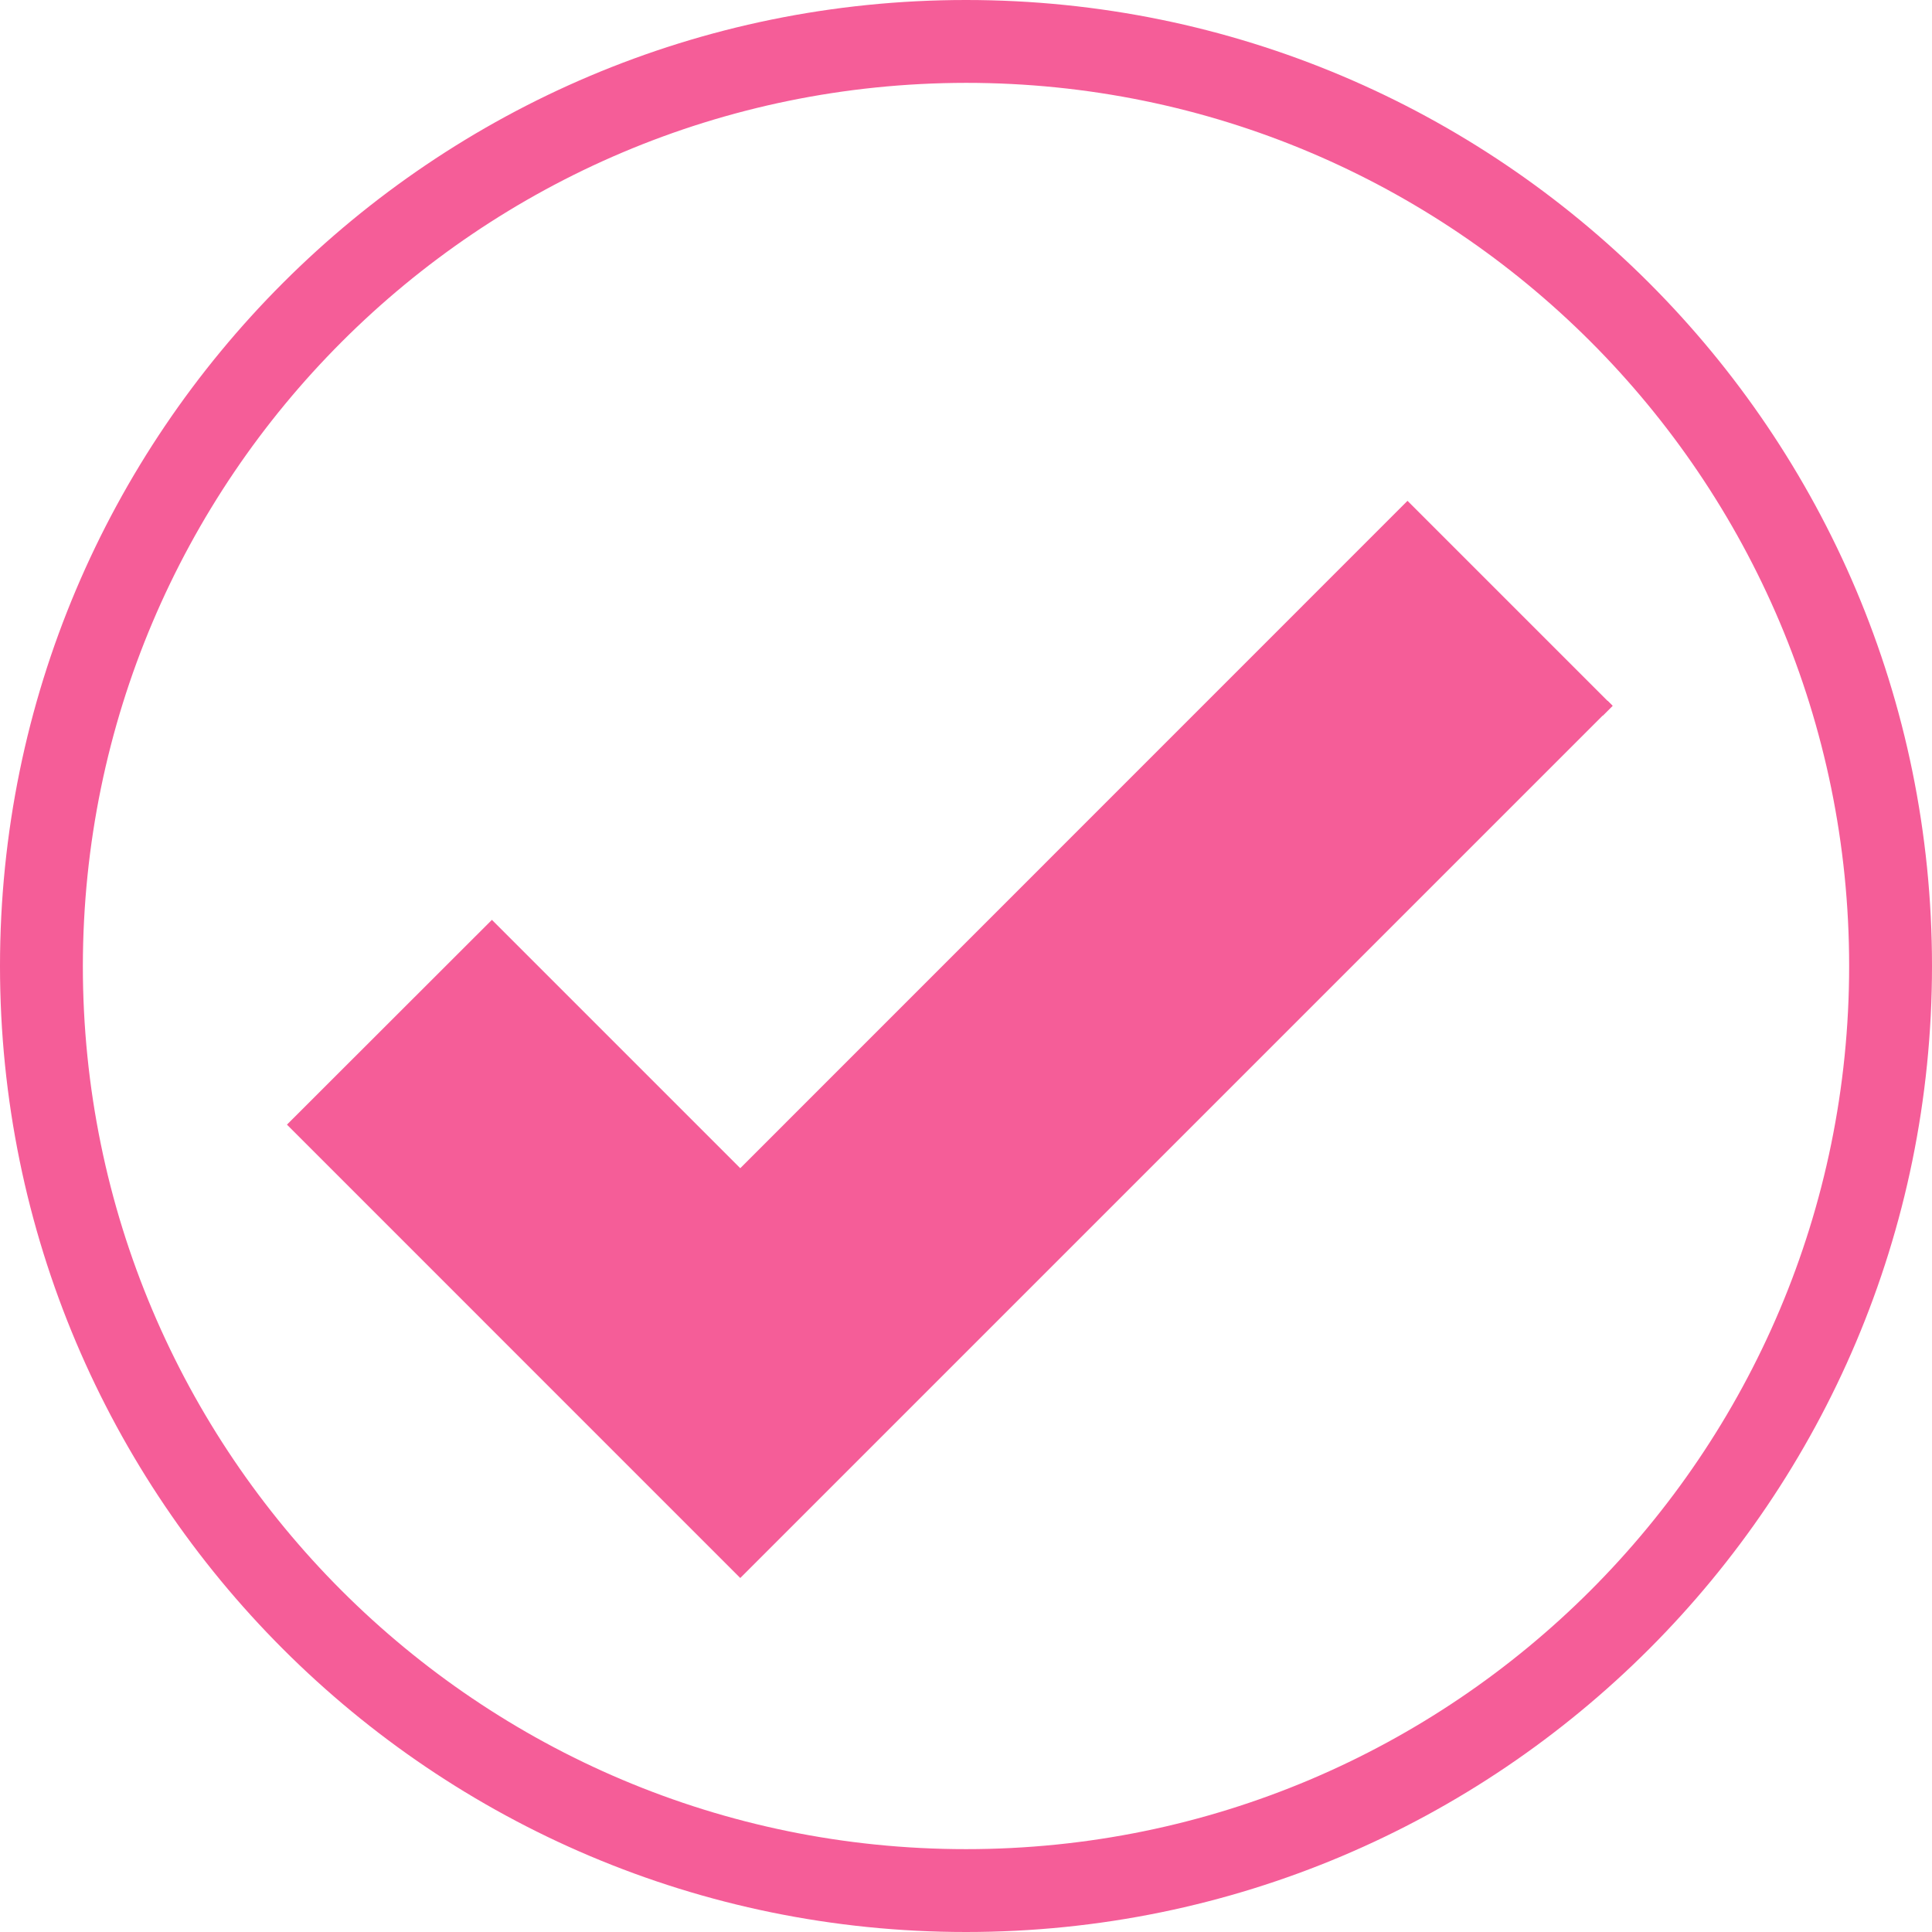
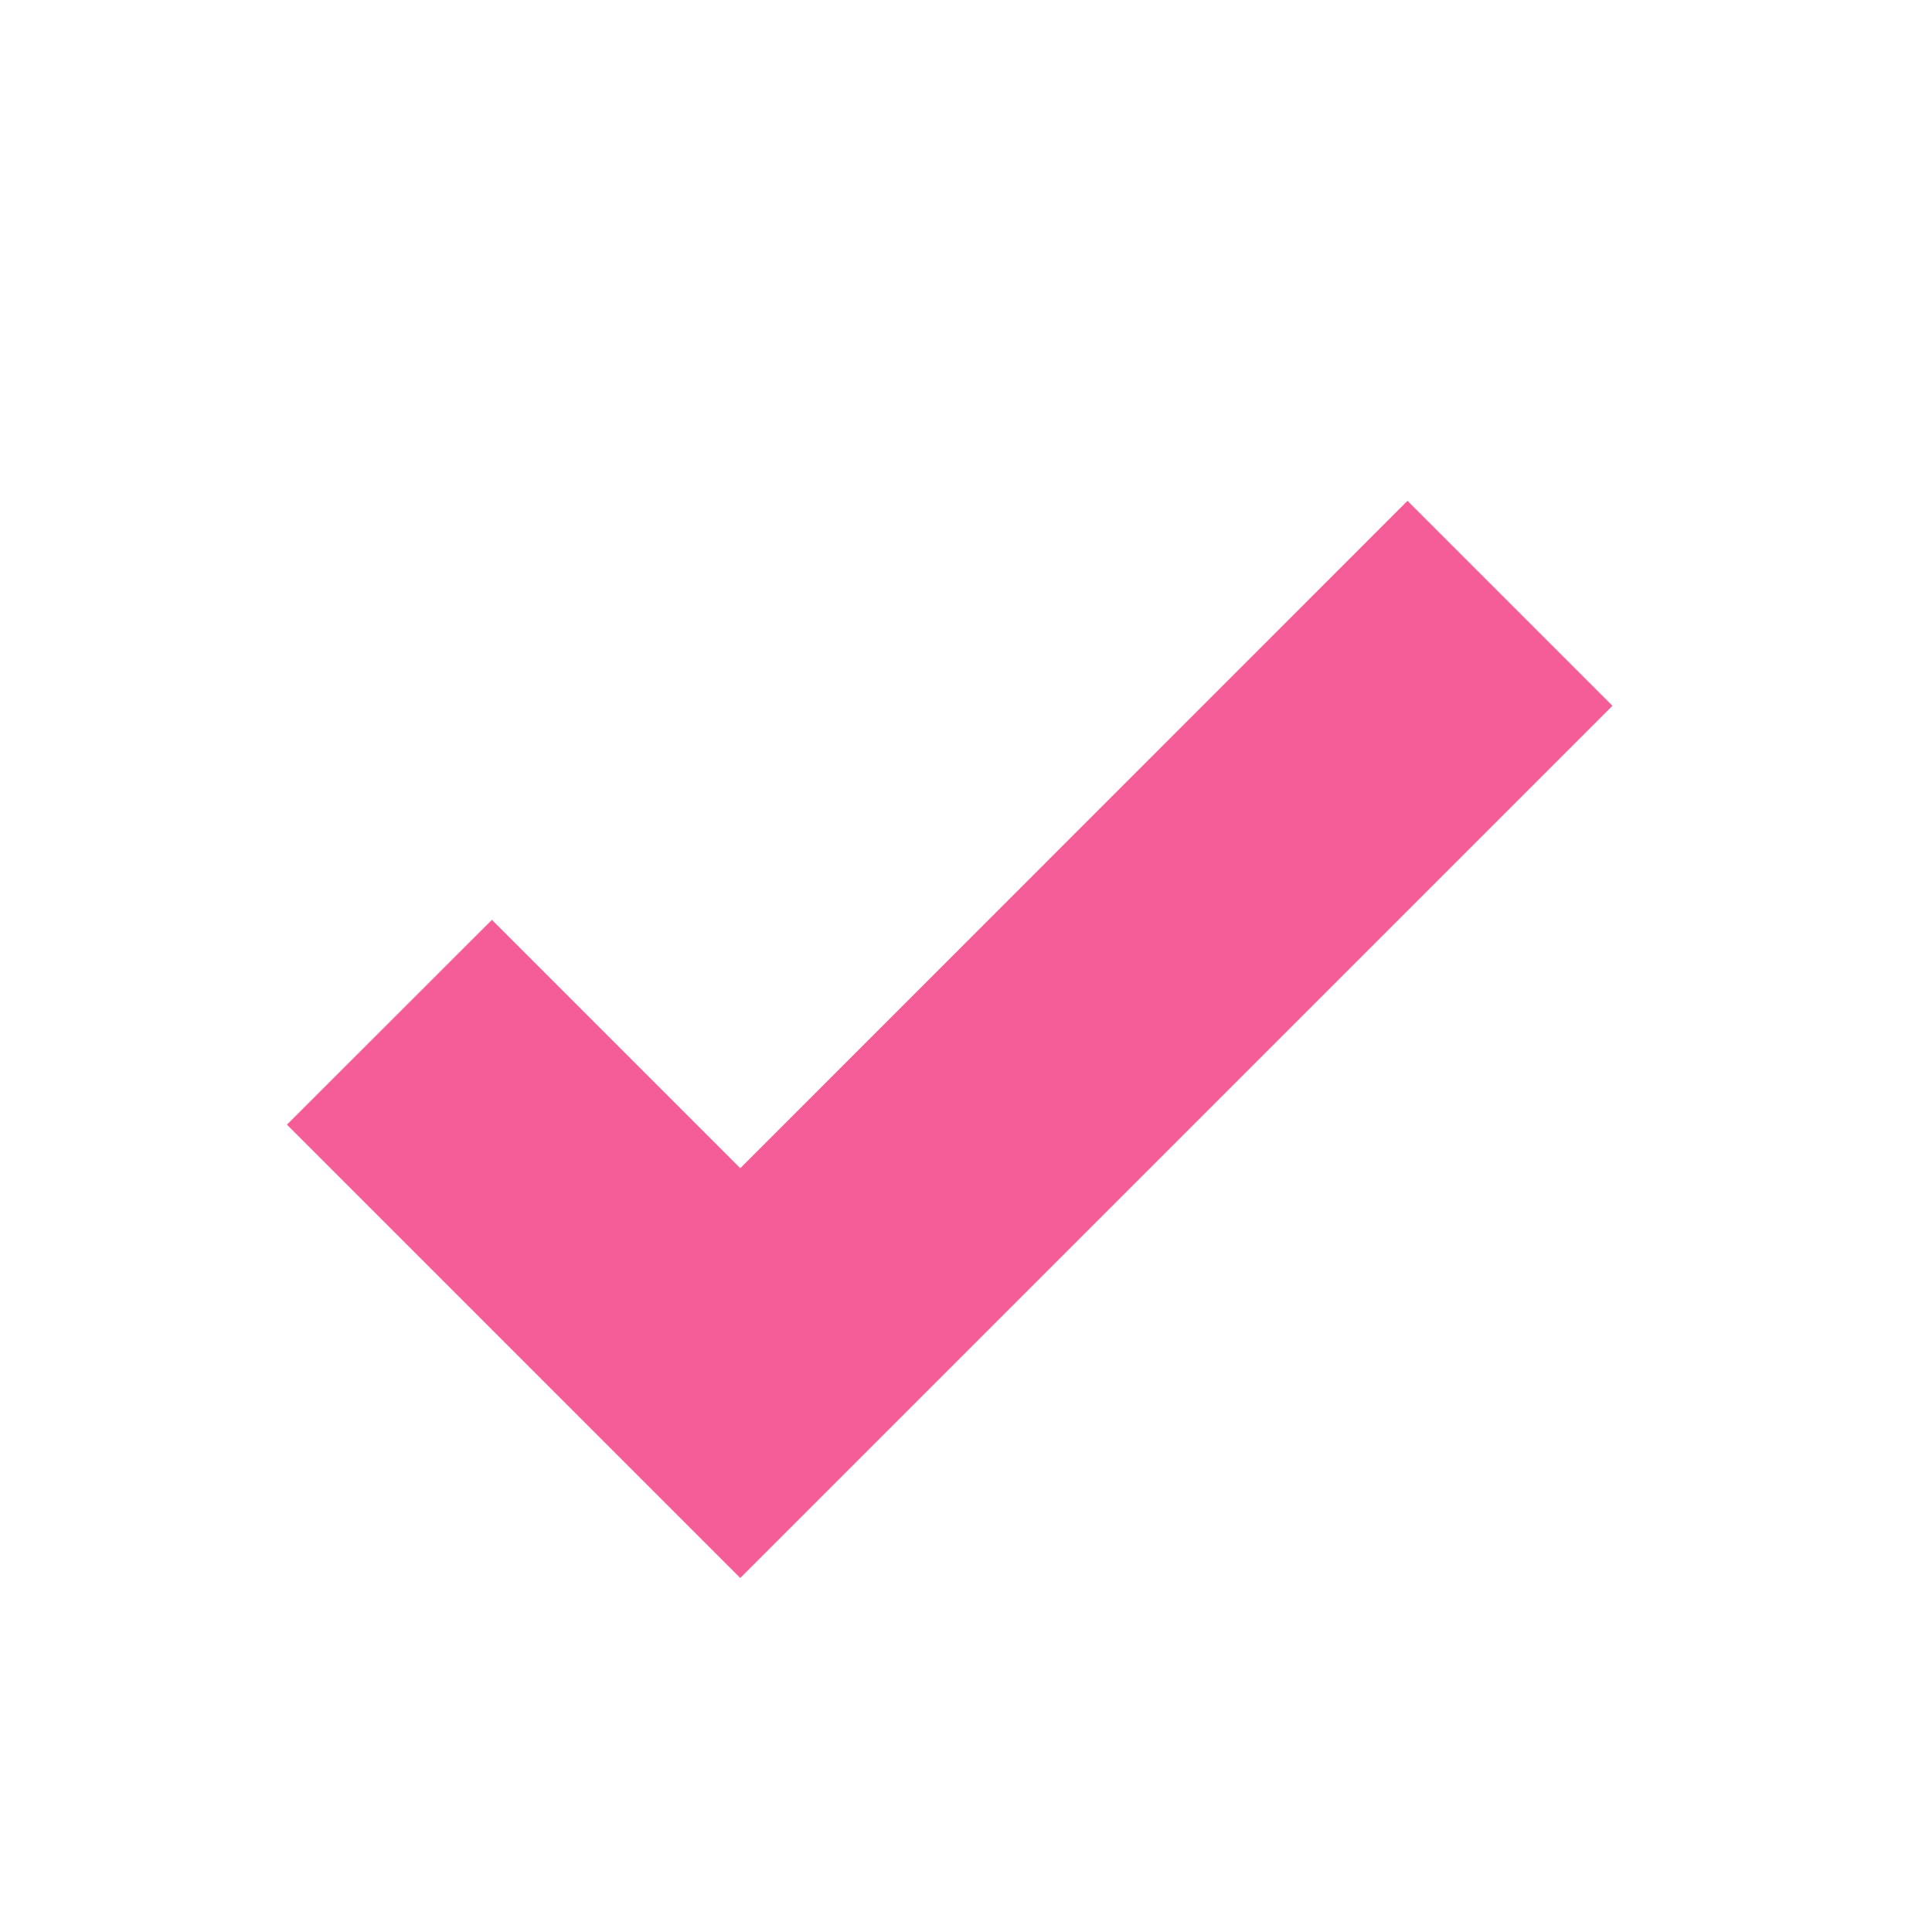
<svg xmlns="http://www.w3.org/2000/svg" fill="#000000" height="44" preserveAspectRatio="xMidYMid meet" version="1" viewBox="0.0 0.0 44.0 44.0" width="44" zoomAndPan="magnify">
  <g fill="#f55d98" id="change1_1">
-     <path d="M 22 0 C 9.852 0 0 9.848 0 22 C 0 34.148 9.852 44 22 44 C 34.152 44 44 34.148 44 22 C 44 9.848 34.152 0 22 0 Z M 22 1.887 C 33.109 1.887 42.113 10.891 42.113 22 C 42.113 33.109 33.109 42.113 22 42.113 C 10.891 42.113 1.887 33.109 1.887 22 C 1.898 10.898 10.895 1.898 22 1.887" fill="inherit" />
    <path d="M 36.5 16.074 L 16.859 35.715 L 6.758 25.613 L 11.203 21.172 L 16.859 26.828 L 32.055 11.629 L 36.5 16.074" fill="inherit" />
-     <path d="M 6.98 25.613 L 16.859 35.492 L 36.277 16.074 L 32.055 11.852 L 16.859 27.051 L 11.203 21.395 Z M 16.859 35.938 L 6.535 25.613 L 11.203 20.949 L 16.859 26.605 L 32.055 11.406 L 36.723 16.074 L 16.859 35.938" fill="inherit" />
-     <path d="M 36.391 16.184 L 36.613 15.961 L 36.727 16.074 L 36.504 16.297 L 36.391 16.184" fill="inherit" />
+     <path d="M 6.98 25.613 L 16.859 35.492 L 32.055 11.852 L 16.859 27.051 L 11.203 21.395 Z M 16.859 35.938 L 6.535 25.613 L 11.203 20.949 L 16.859 26.605 L 32.055 11.406 L 36.723 16.074 L 16.859 35.938" fill="inherit" />
  </g>
</svg>